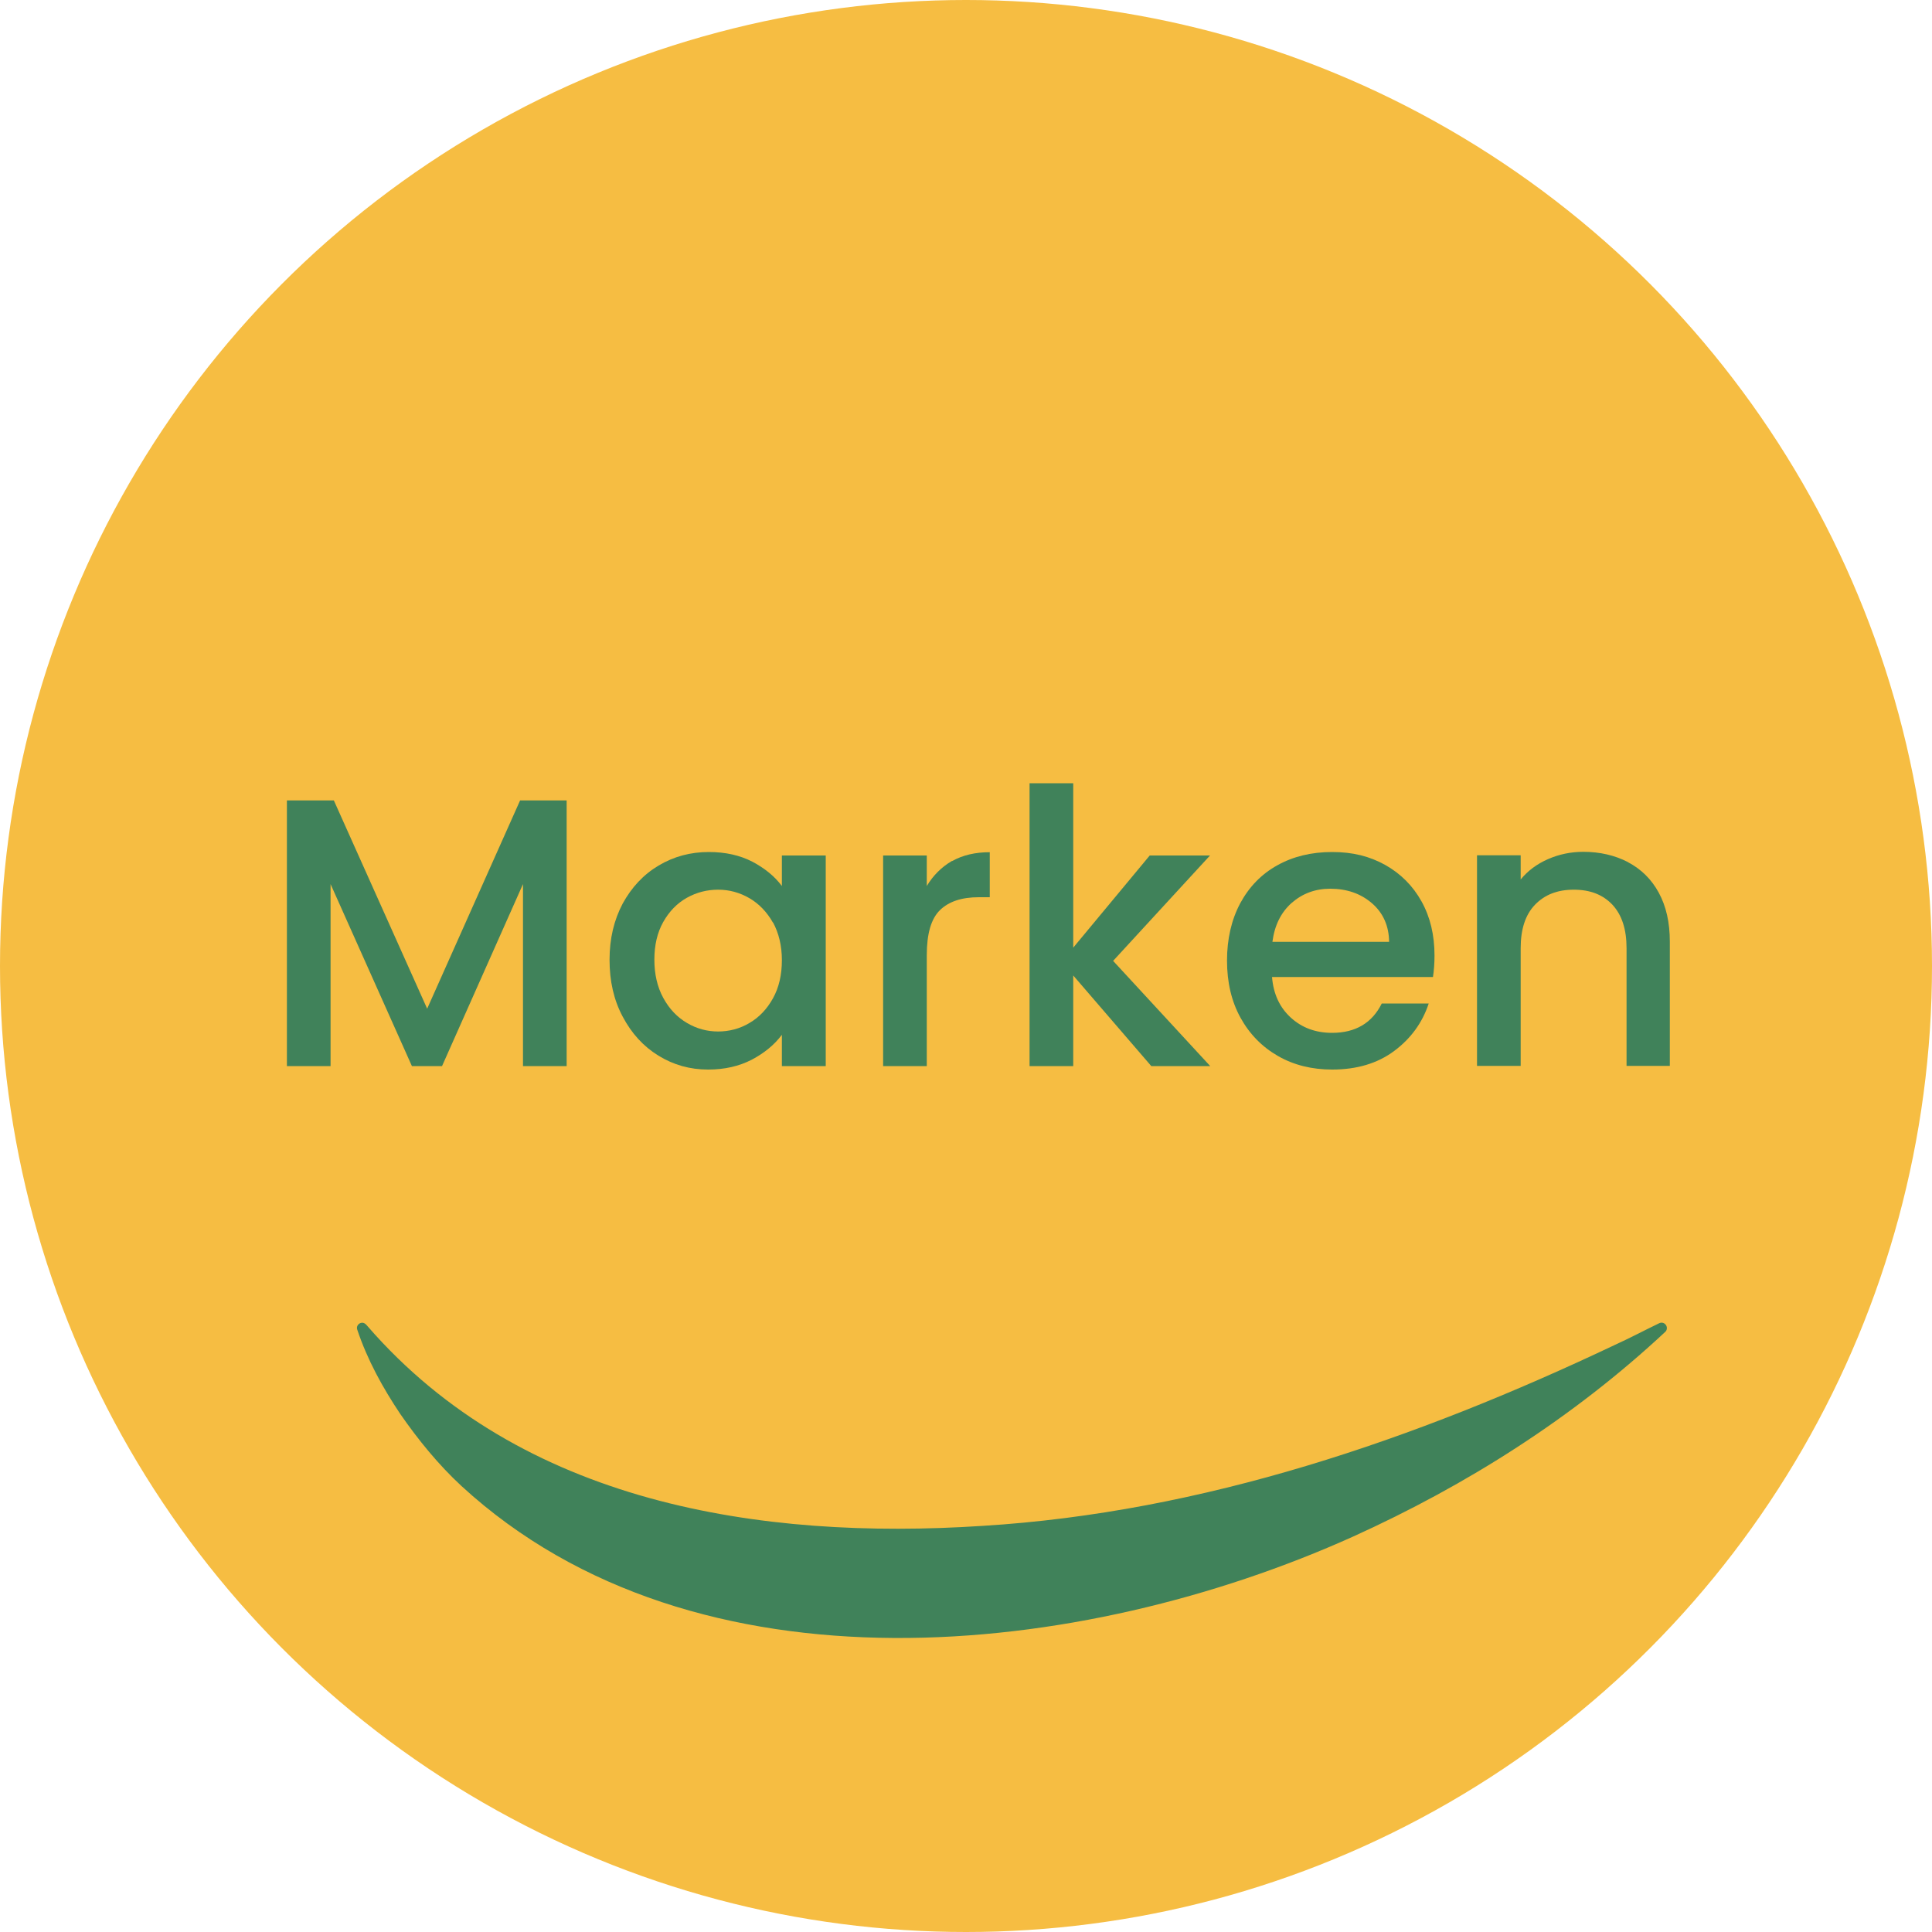
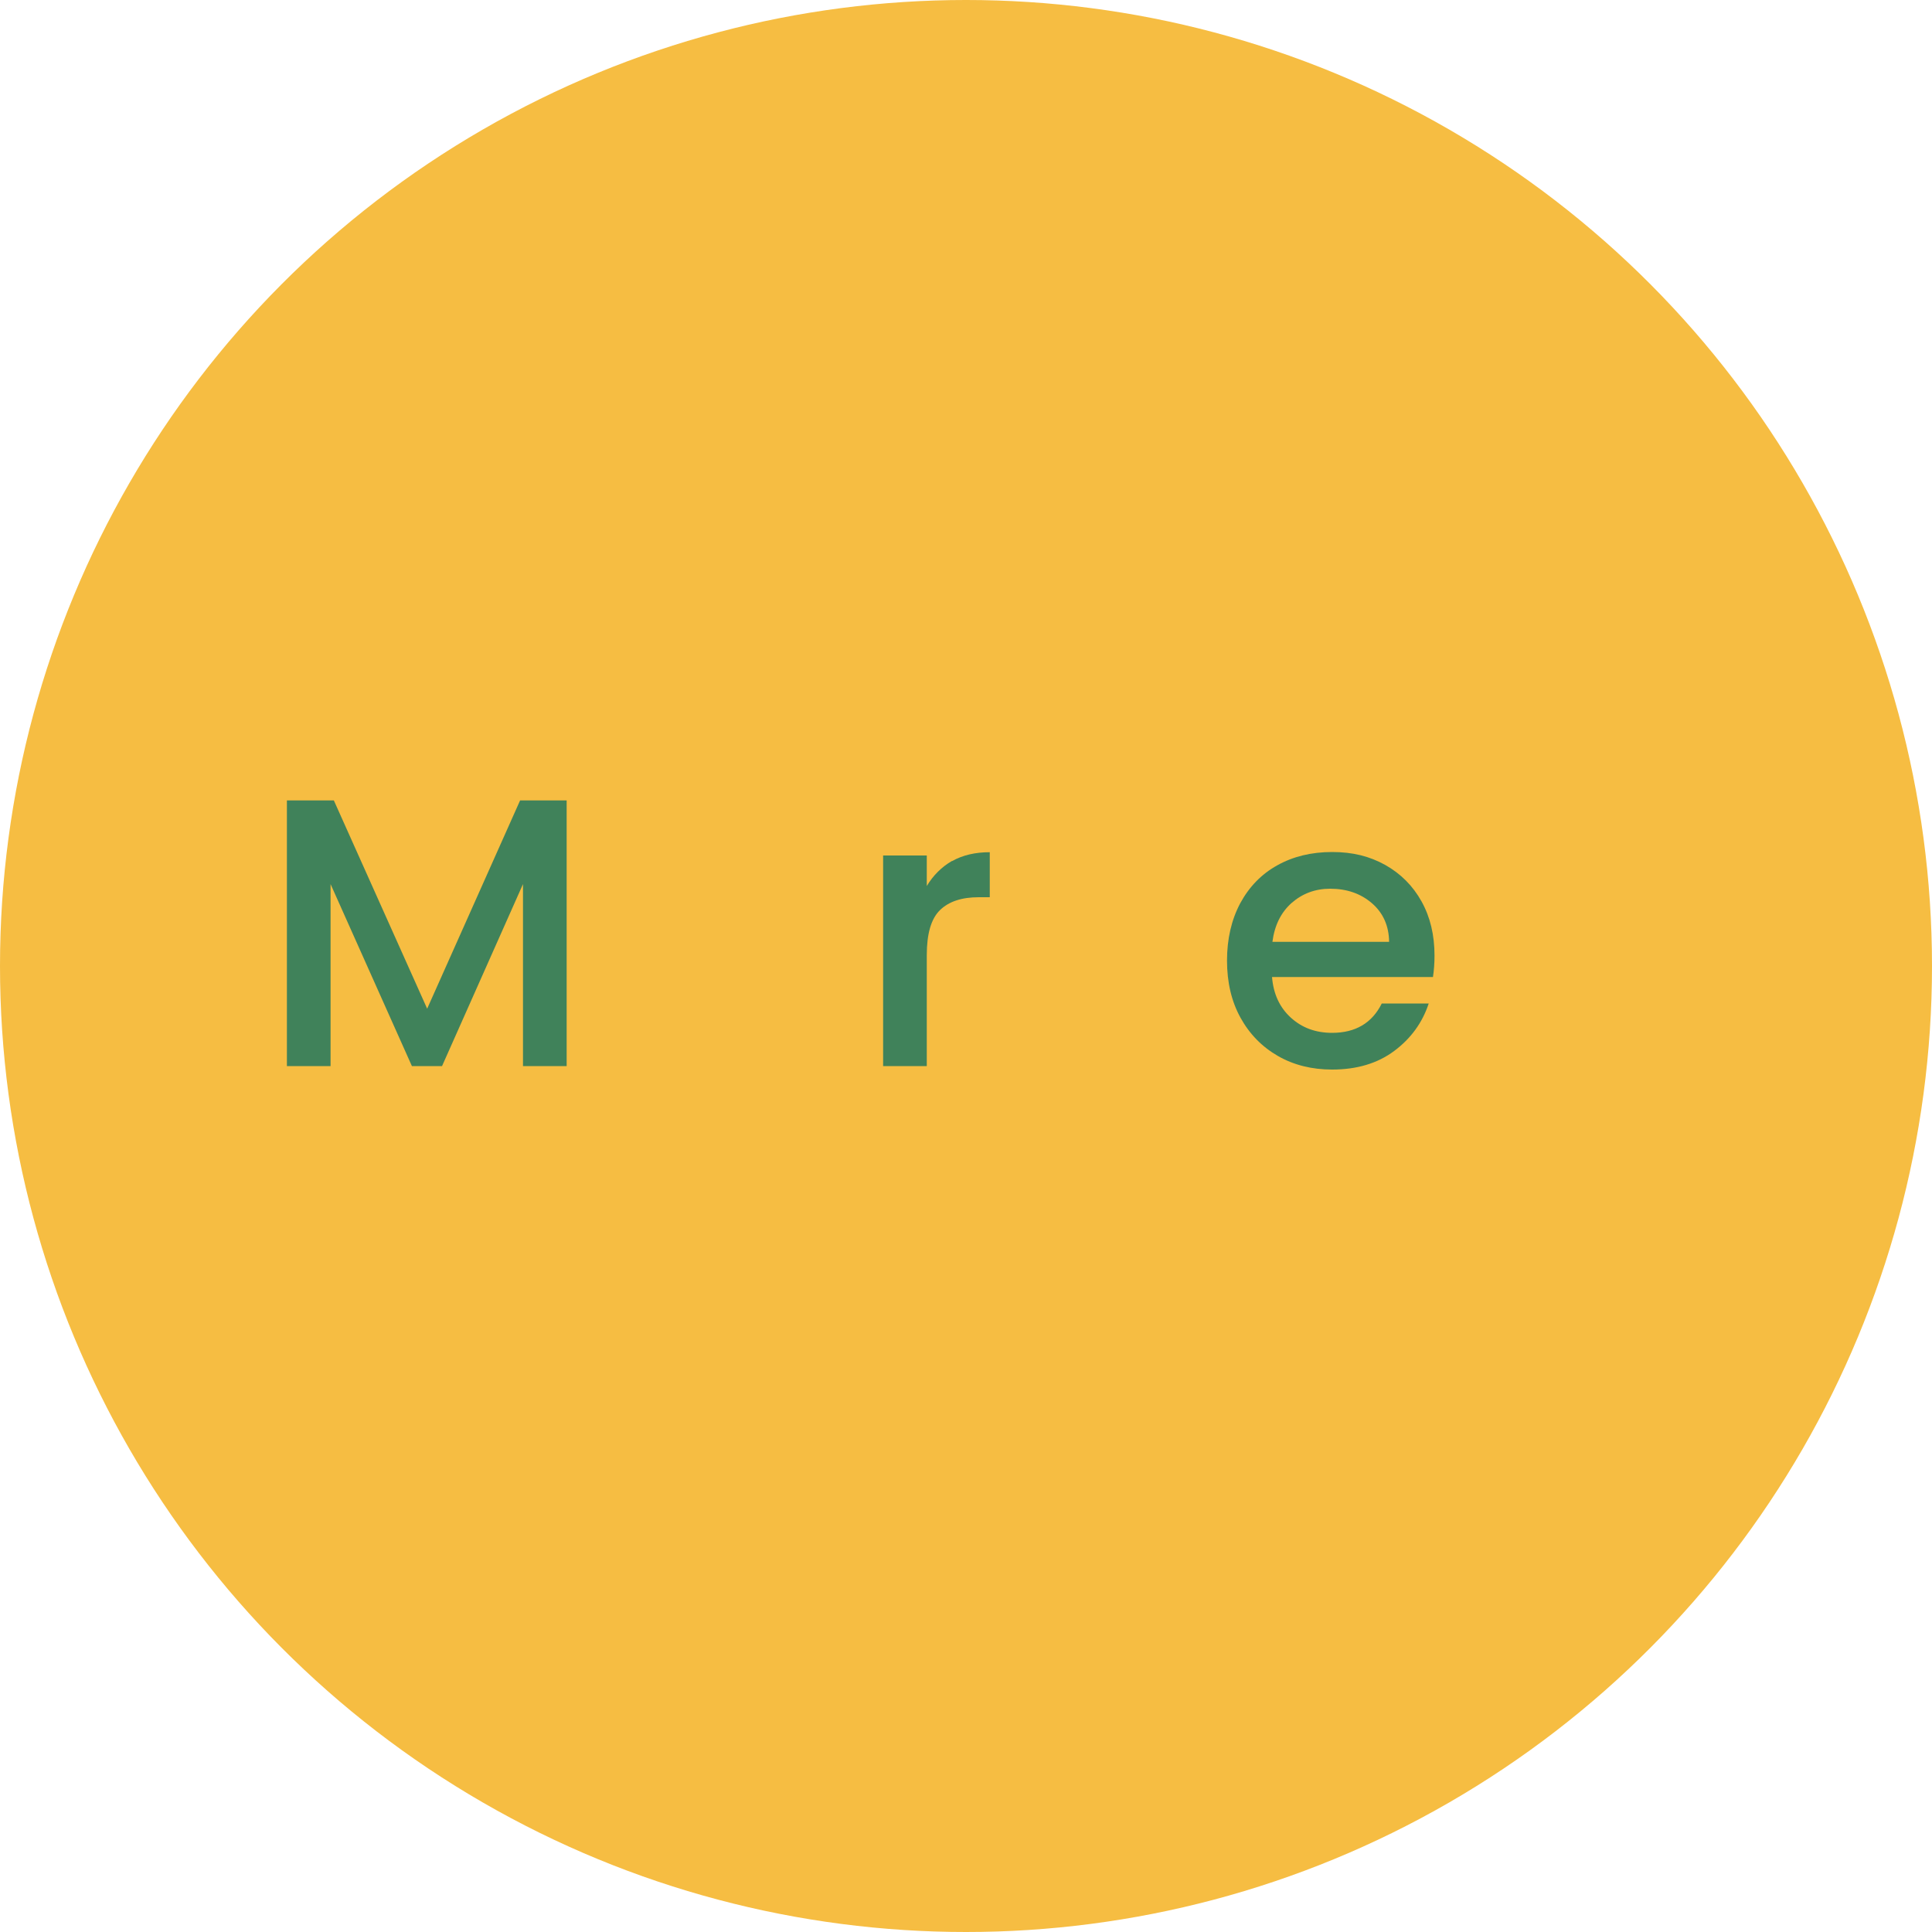
<svg xmlns="http://www.w3.org/2000/svg" id="b" viewBox="0 0 100 100">
  <defs>
    <style>.d{fill:#40825a;}.e{fill:#f6bd42;}</style>
  </defs>
  <g id="c">
    <circle class="e" cx="50" cy="50" r="50" />
-     <path class="d" d="M19.03,68.65c7.96,9.17,20.3,11.08,31.81,10.33,11.44-.7,22.42-4.47,32.75-9.37.77-.35,1.52-.75,2.29-1.12.14-.07.3-.01.37.13.05.11.03.24-.06.32-4.75,4.43-10.27,7.93-16.17,10.6-14.01,6.31-33.98,8.54-46.13-2.62-1.2-1.11-2.24-2.39-3.17-3.73-.91-1.36-1.7-2.79-2.23-4.37-.05-.14.03-.29.17-.34.17-.06.28.06.37.17h0Z" />
    <path class="d" d="M29.33,41.43v13.75h-2.26v-9.42l-4.19,9.42h-1.56l-4.21-9.42v9.42h-2.26v-13.75h2.43l4.83,10.78,4.81-10.78h2.41Z" />
-     <path class="d" d="M32.23,46.77c.46-.84,1.07-1.5,1.86-1.97s1.65-.7,2.6-.7c.86,0,1.61.17,2.25.5.64.34,1.15.75,1.53,1.26v-1.58h2.27v10.9h-2.27v-1.62c-.38.51-.9.94-1.56,1.29-.66.34-1.41.51-2.26.51-.94,0-1.79-.24-2.57-.72-.78-.48-1.39-1.15-1.85-2.02-.46-.86-.68-1.84-.68-2.94s.23-2.06.68-2.91ZM40.01,47.76c-.31-.55-.72-.98-1.22-1.27s-1.04-.44-1.62-.44-1.12.14-1.62.42c-.5.28-.91.7-1.22,1.25-.31.55-.46,1.2-.46,1.95s.15,1.41.46,1.98c.31.57.72,1,1.23,1.3s1.05.44,1.61.44,1.12-.14,1.62-.44c.5-.29.91-.72,1.22-1.28.31-.56.46-1.22.46-1.97s-.16-1.4-.46-1.96Z" />
    <path class="d" d="M49.28,44.57c.55-.31,1.2-.46,1.95-.46v2.33h-.57c-.88,0-1.55.22-2.01.67-.46.45-.68,1.23-.68,2.33v5.74h-2.26v-10.9h2.26v1.58c.33-.55.77-.99,1.31-1.3Z" />
-     <path class="d" d="M57.62,49.74l5.02,5.44h-3.05l-4.04-4.69v4.69h-2.26v-14.64h2.26v8.51l3.96-4.77h3.12l-5.02,5.46Z" />
    <path class="d" d="M74.17,50.57h-8.33c.07.87.39,1.57.97,2.1.58.53,1.29.79,2.14.79,1.21,0,2.07-.51,2.57-1.52h2.43c-.33,1-.93,1.82-1.79,2.46s-1.93.96-3.21.96c-1.04,0-1.98-.23-2.8-.7-.82-.47-1.47-1.13-1.94-1.98s-.7-1.84-.7-2.96.23-2.11.68-2.96c.46-.85,1.09-1.51,1.92-1.97.82-.46,1.77-.69,2.84-.69s1.94.22,2.75.67c.8.45,1.43,1.08,1.88,1.89.45.81.67,1.74.67,2.8,0,.41-.03.78-.08,1.11ZM71.9,48.75c-.01-.83-.31-1.5-.89-2-.58-.5-1.3-.75-2.16-.75-.78,0-1.44.25-2,.74-.55.49-.88,1.16-.99,2.01h6.03Z" />
-     <path class="d" d="M84.27,44.63c.68.36,1.21.88,1.59,1.58.38.7.57,1.54.57,2.53v6.43h-2.24v-6.09c0-.98-.24-1.72-.73-2.25-.49-.52-1.15-.78-2-.78s-1.51.26-2.01.78-.74,1.27-.74,2.25v6.09h-2.26v-10.9h2.26v1.25c.37-.45.84-.8,1.41-1.05.57-.25,1.18-.38,1.83-.38.86,0,1.63.18,2.31.53Z" />
  </g>
</svg>